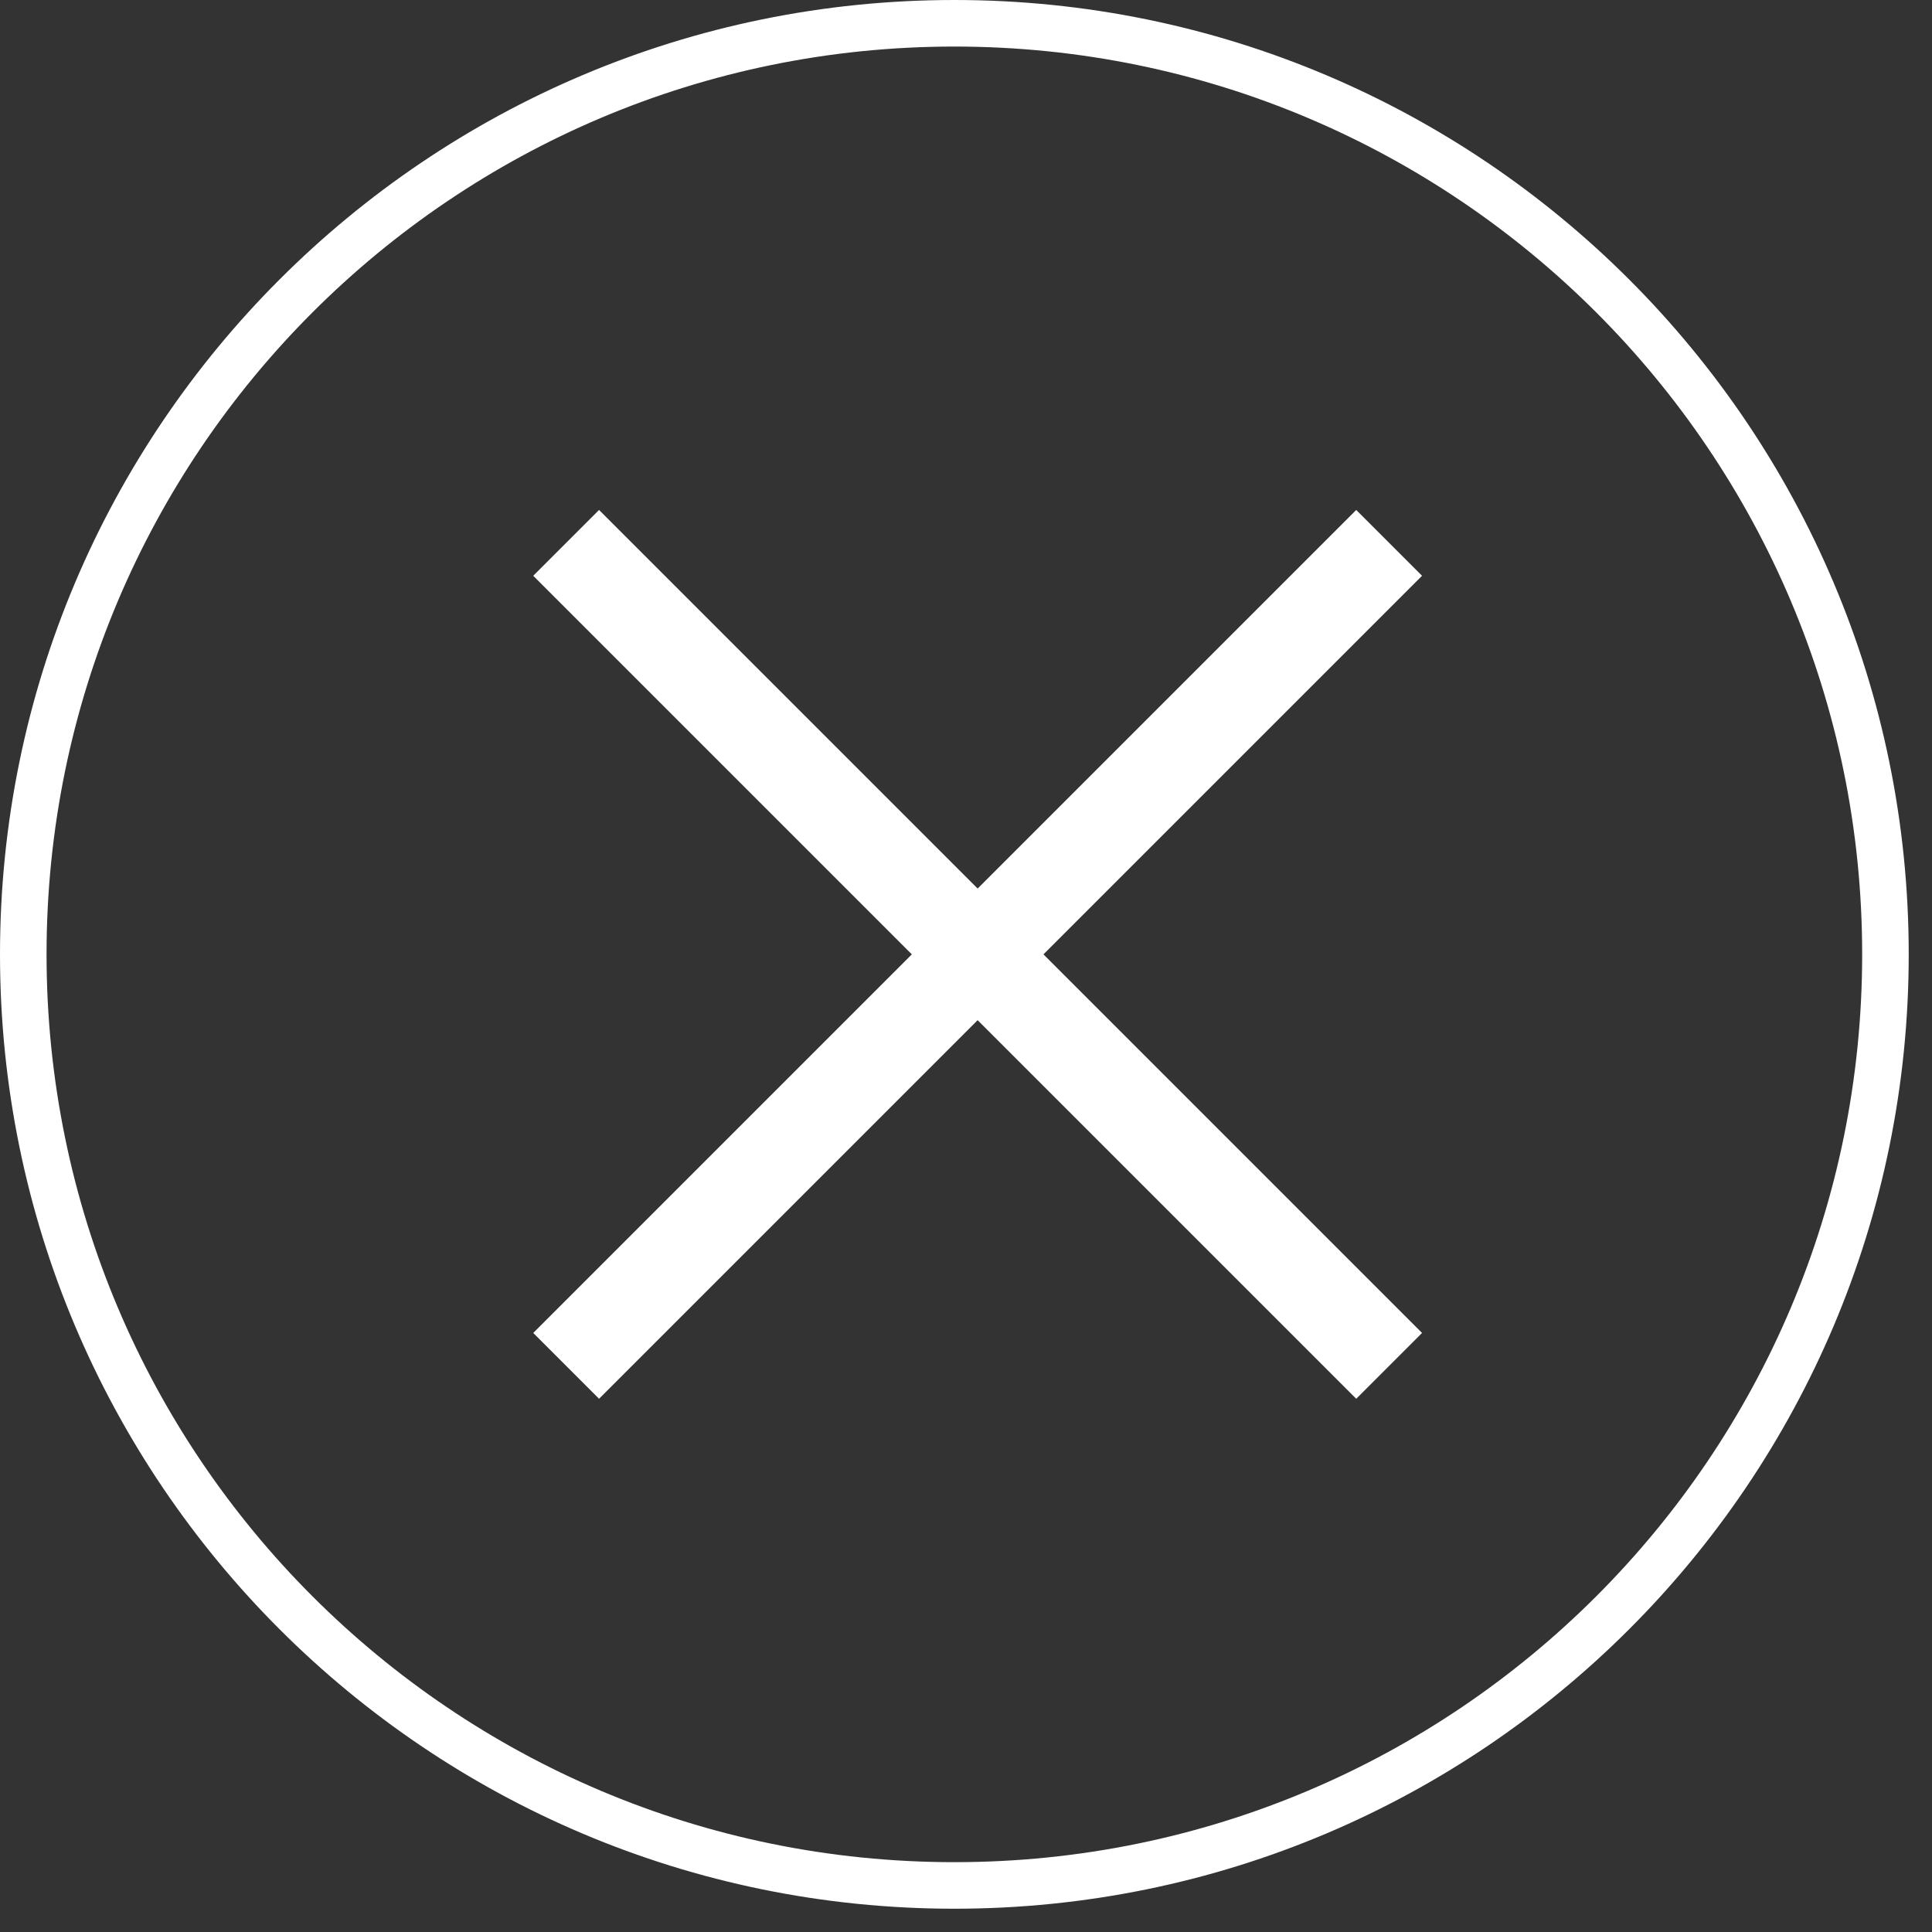
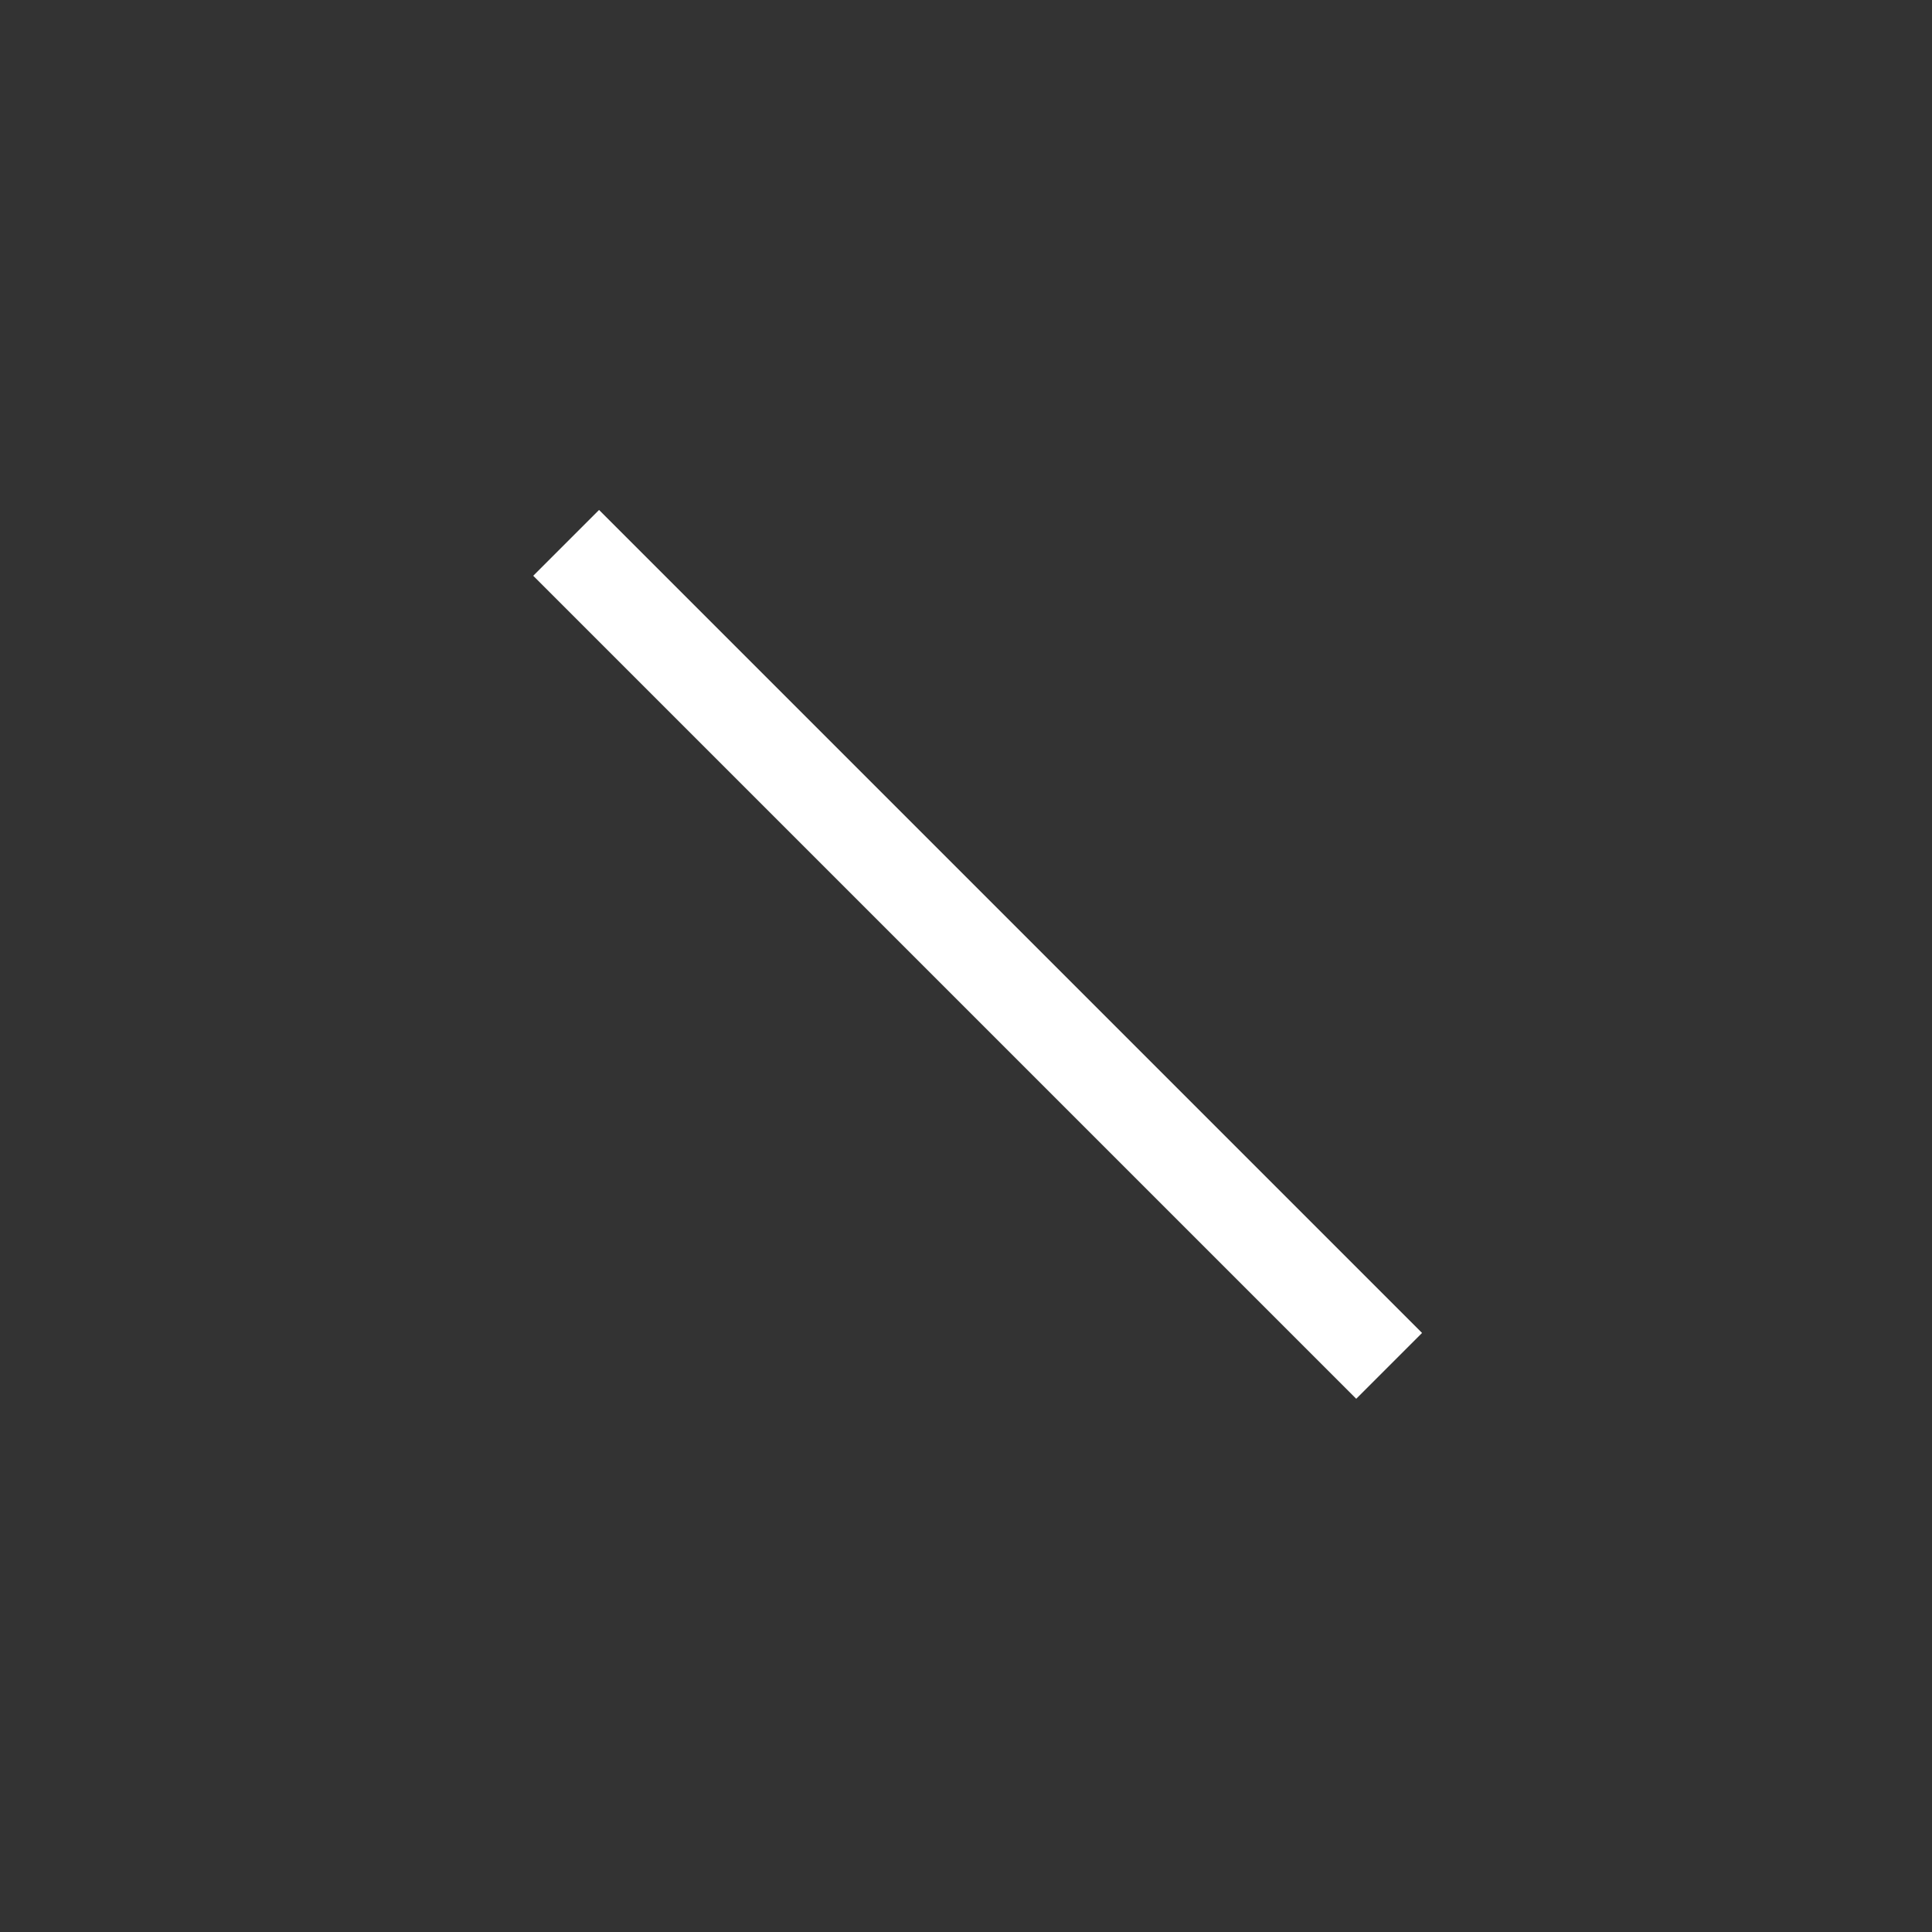
<svg xmlns="http://www.w3.org/2000/svg" width="41.5px" height="41.5px">
  <rect width="100%" height="100%" fill="#333333" stroke="none" />
-   <path fill-rule="evenodd" stroke="rgb(255, 255, 255)" stroke-width="1px" stroke-linecap="butt" stroke-linejoin="miter" fill="none" d="M20.500,0.500 C31.546,0.500 40.500,9.454 40.500,20.500 C40.500,31.546 31.546,40.500 20.500,40.500 C9.454,40.500 0.500,31.546 0.500,20.500 C0.500,9.454 9.454,0.500 20.500,0.500 Z" />
-   <path fill-rule="evenodd" fill="rgb(255, 255, 255)" d="M11.454,28.632 L29.132,10.954 L30.546,12.368 L12.868,30.046 L11.454,28.632 Z" />
  <path fill-rule="evenodd" fill="rgb(255, 255, 255)" d="M29.132,30.046 L11.454,12.368 L12.868,10.954 L30.546,28.632 L29.132,30.046 Z" />
</svg>